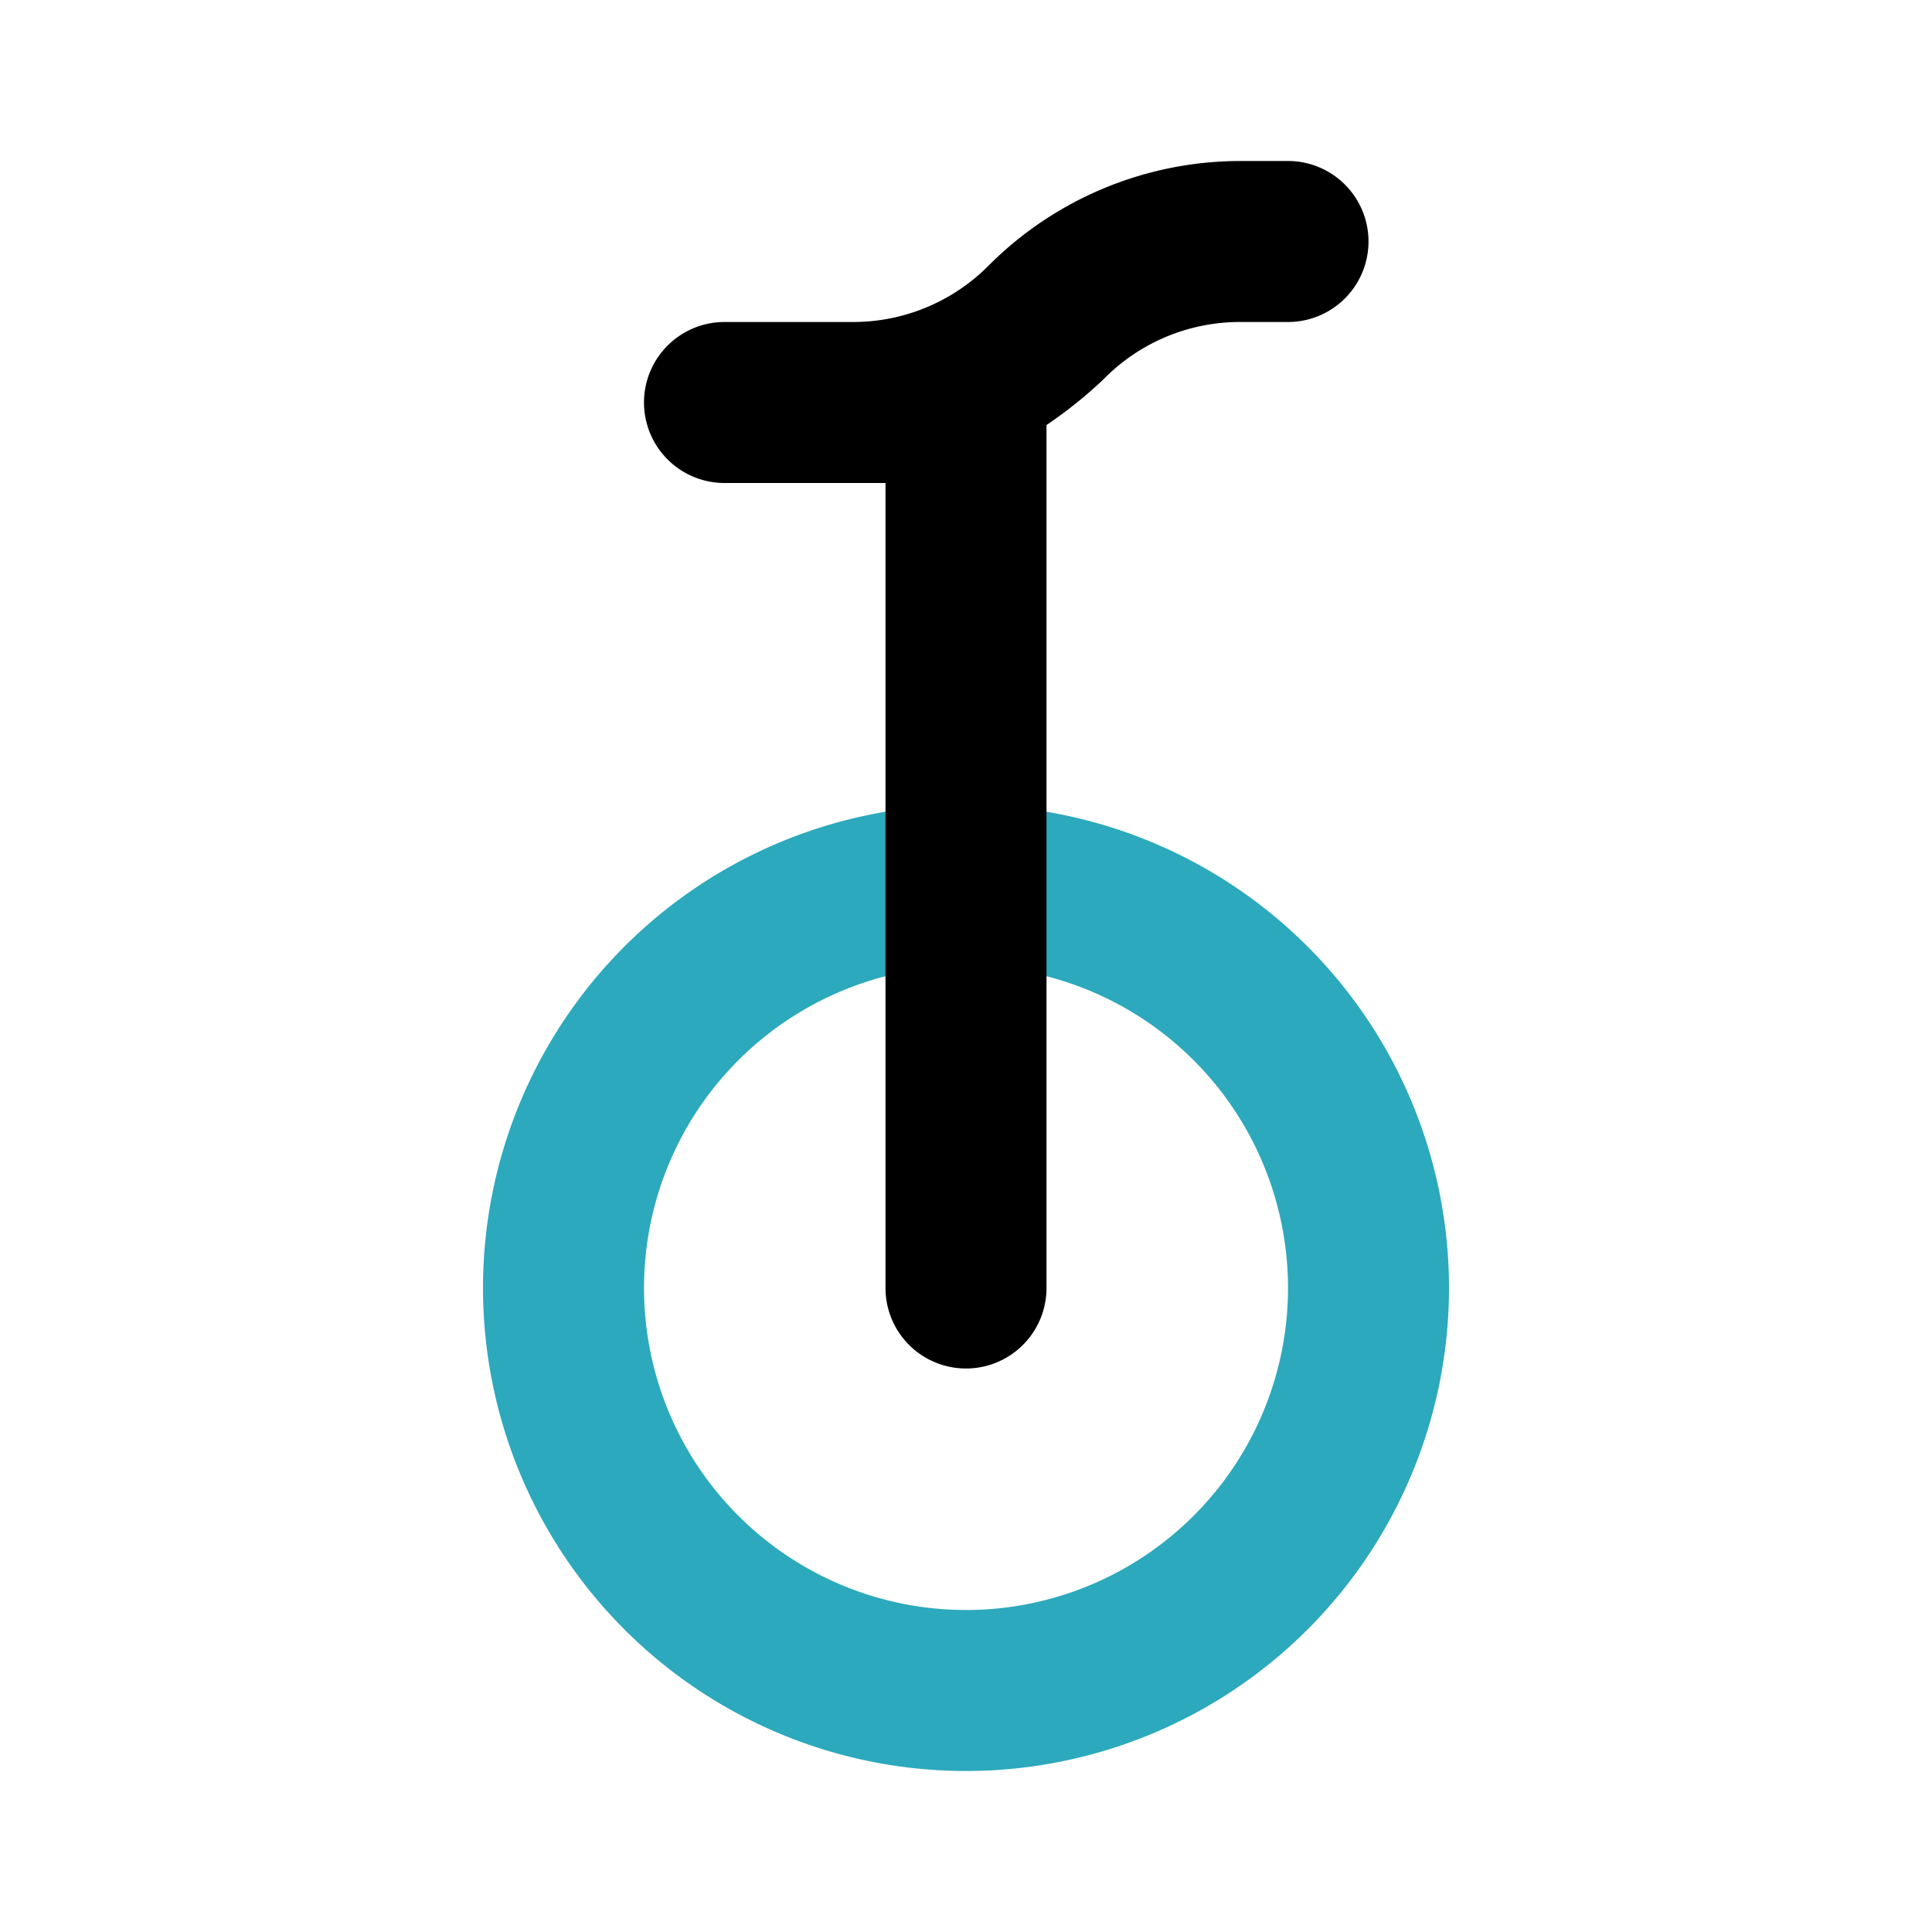
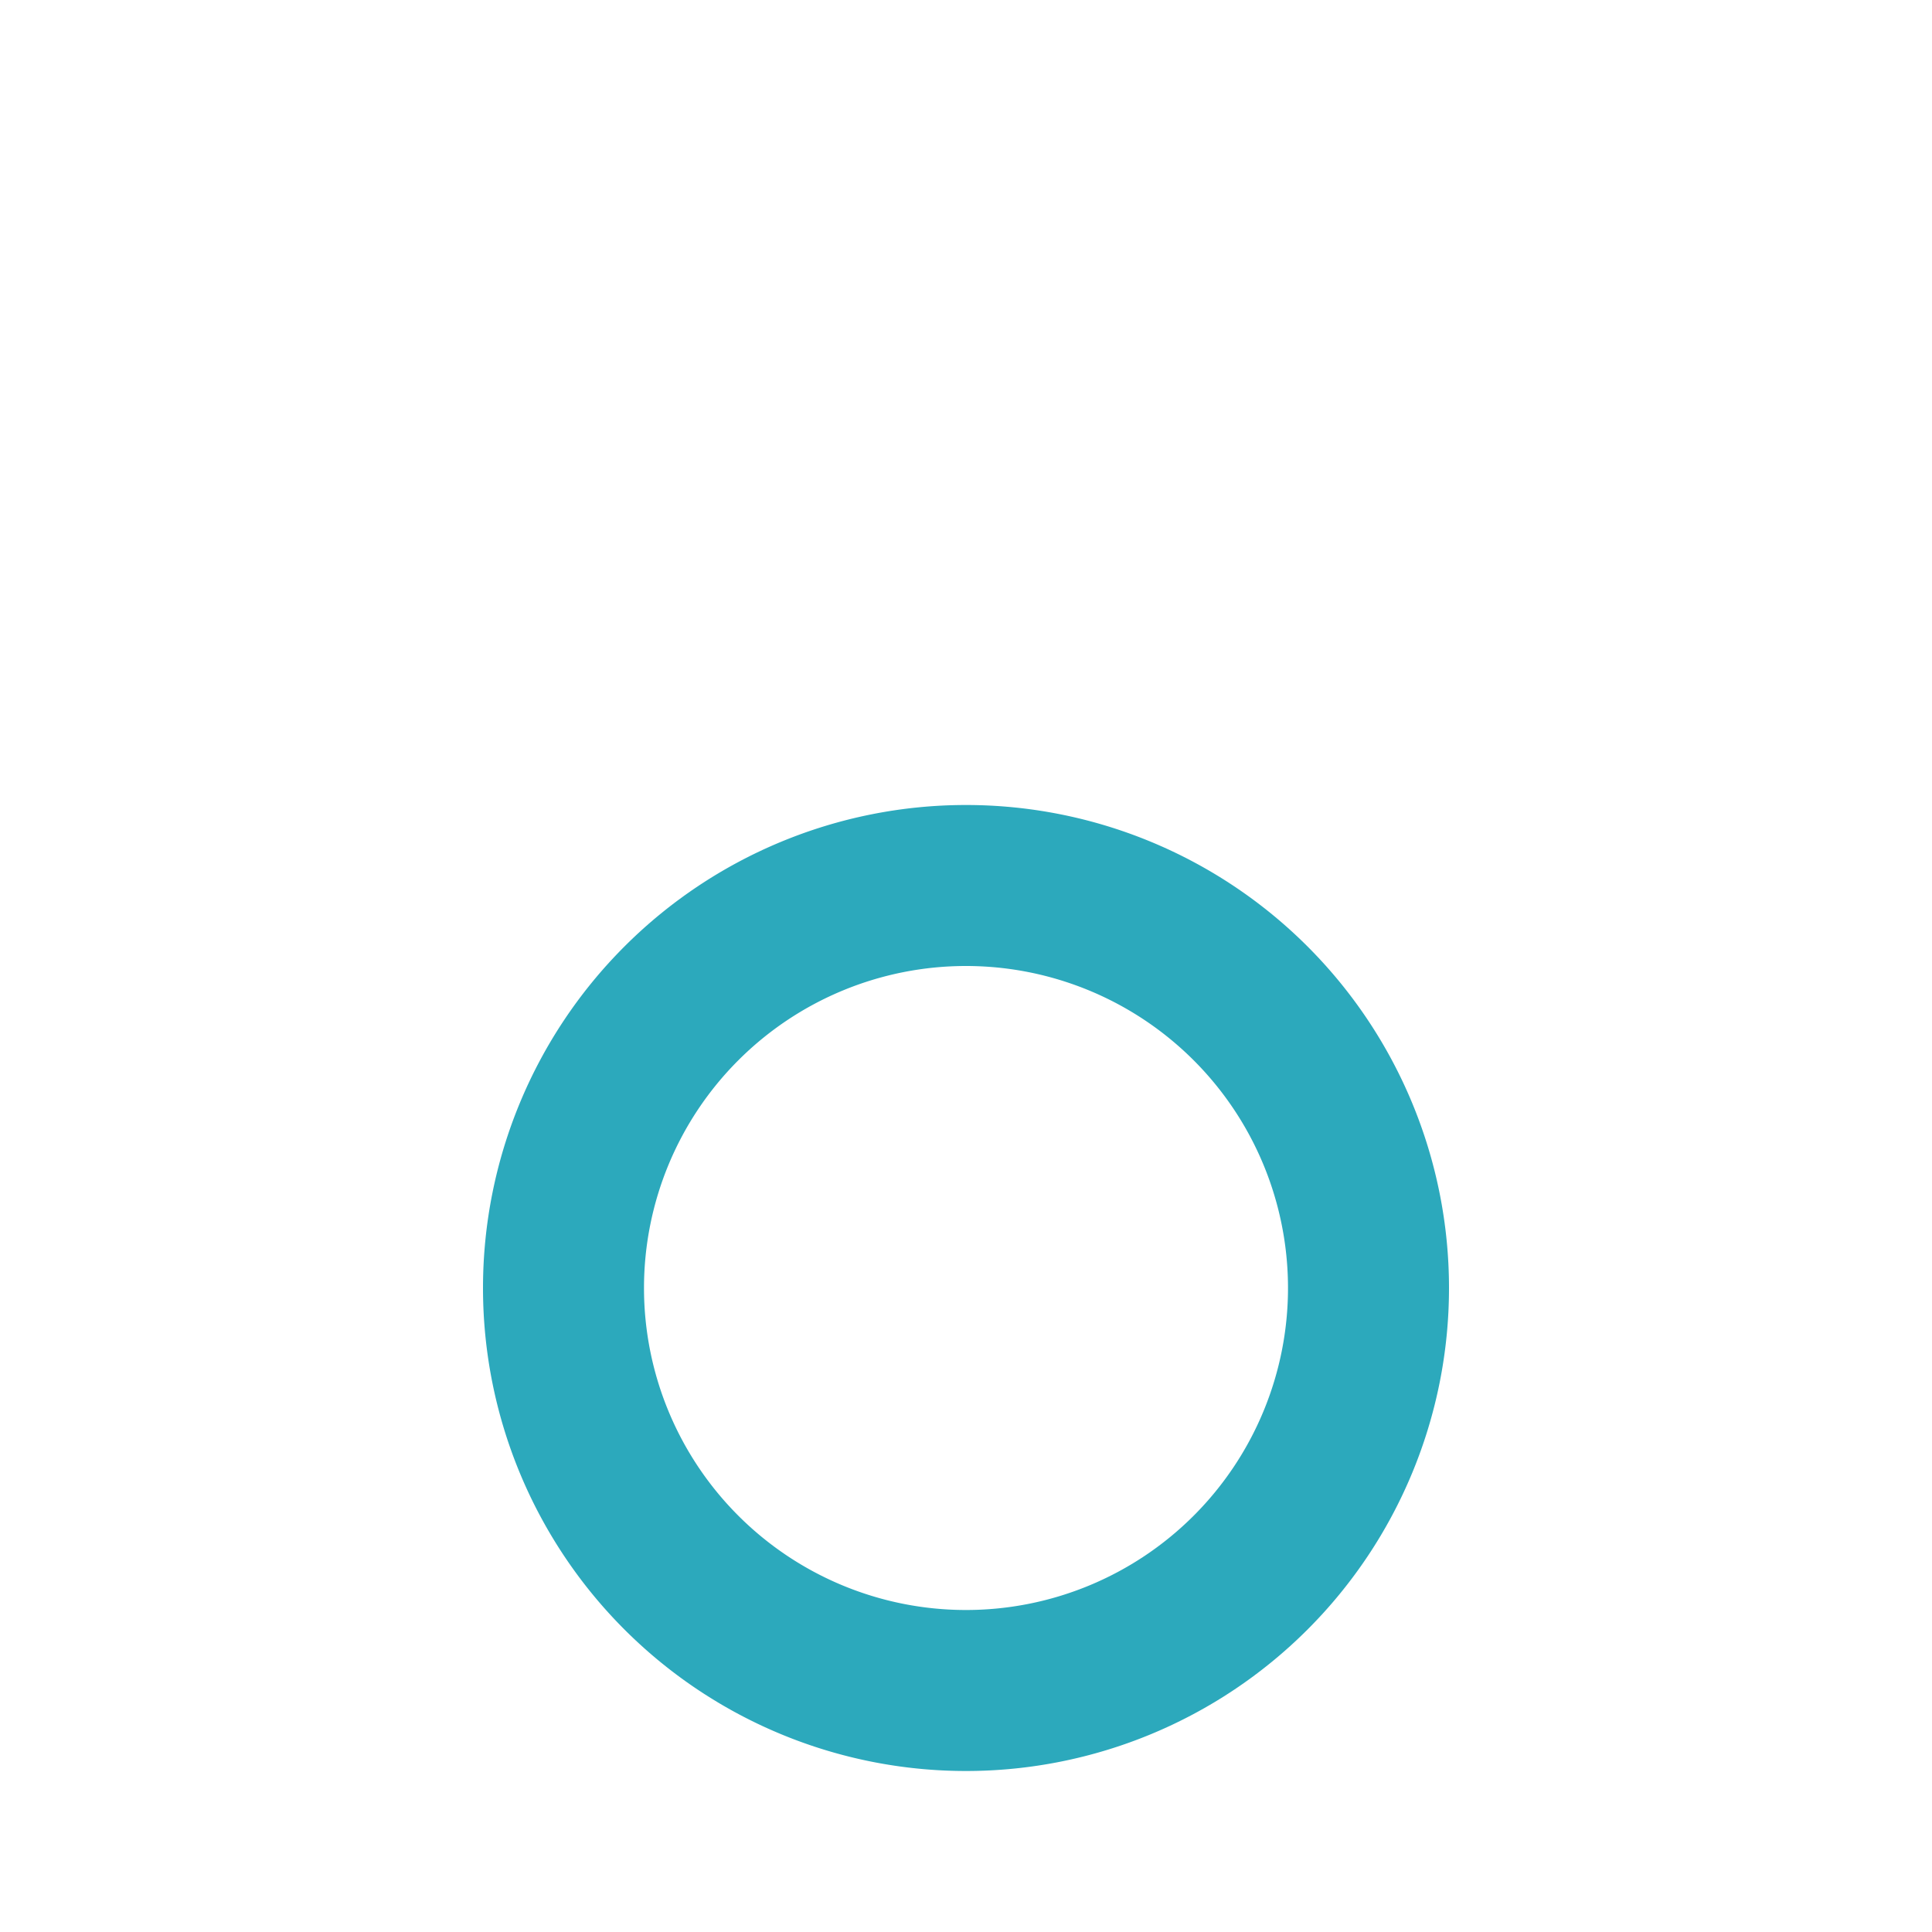
<svg xmlns="http://www.w3.org/2000/svg" fill="#000000" width="800px" height="800px" viewBox="0 0 24 24" id="unicycle-left" data-name="Flat Color" class="icon flat-color">
  <path id="secondary" d="M12,22a6,6,0,1,1,6-6A6,6,0,0,1,12,22Zm0-10a4,4,0,1,0,4,4A4,4,0,0,0,12,12Z" style="fill: rgb(44, 169, 188);" />
-   <path id="primary" d="M16,2h-.59a4.42,4.42,0,0,0-3.12,1.29,2.37,2.37,0,0,1-1.7.71H9A1,1,0,0,0,9,6h1.59c.14,0,.27,0,.41,0V16a1,1,0,0,0,2,0V5.28a5.54,5.54,0,0,0,.71-.57A2.37,2.37,0,0,1,15.41,4H16a1,1,0,0,0,0-2Z" style="fill: rgb(0, 0, 0);" />
</svg>